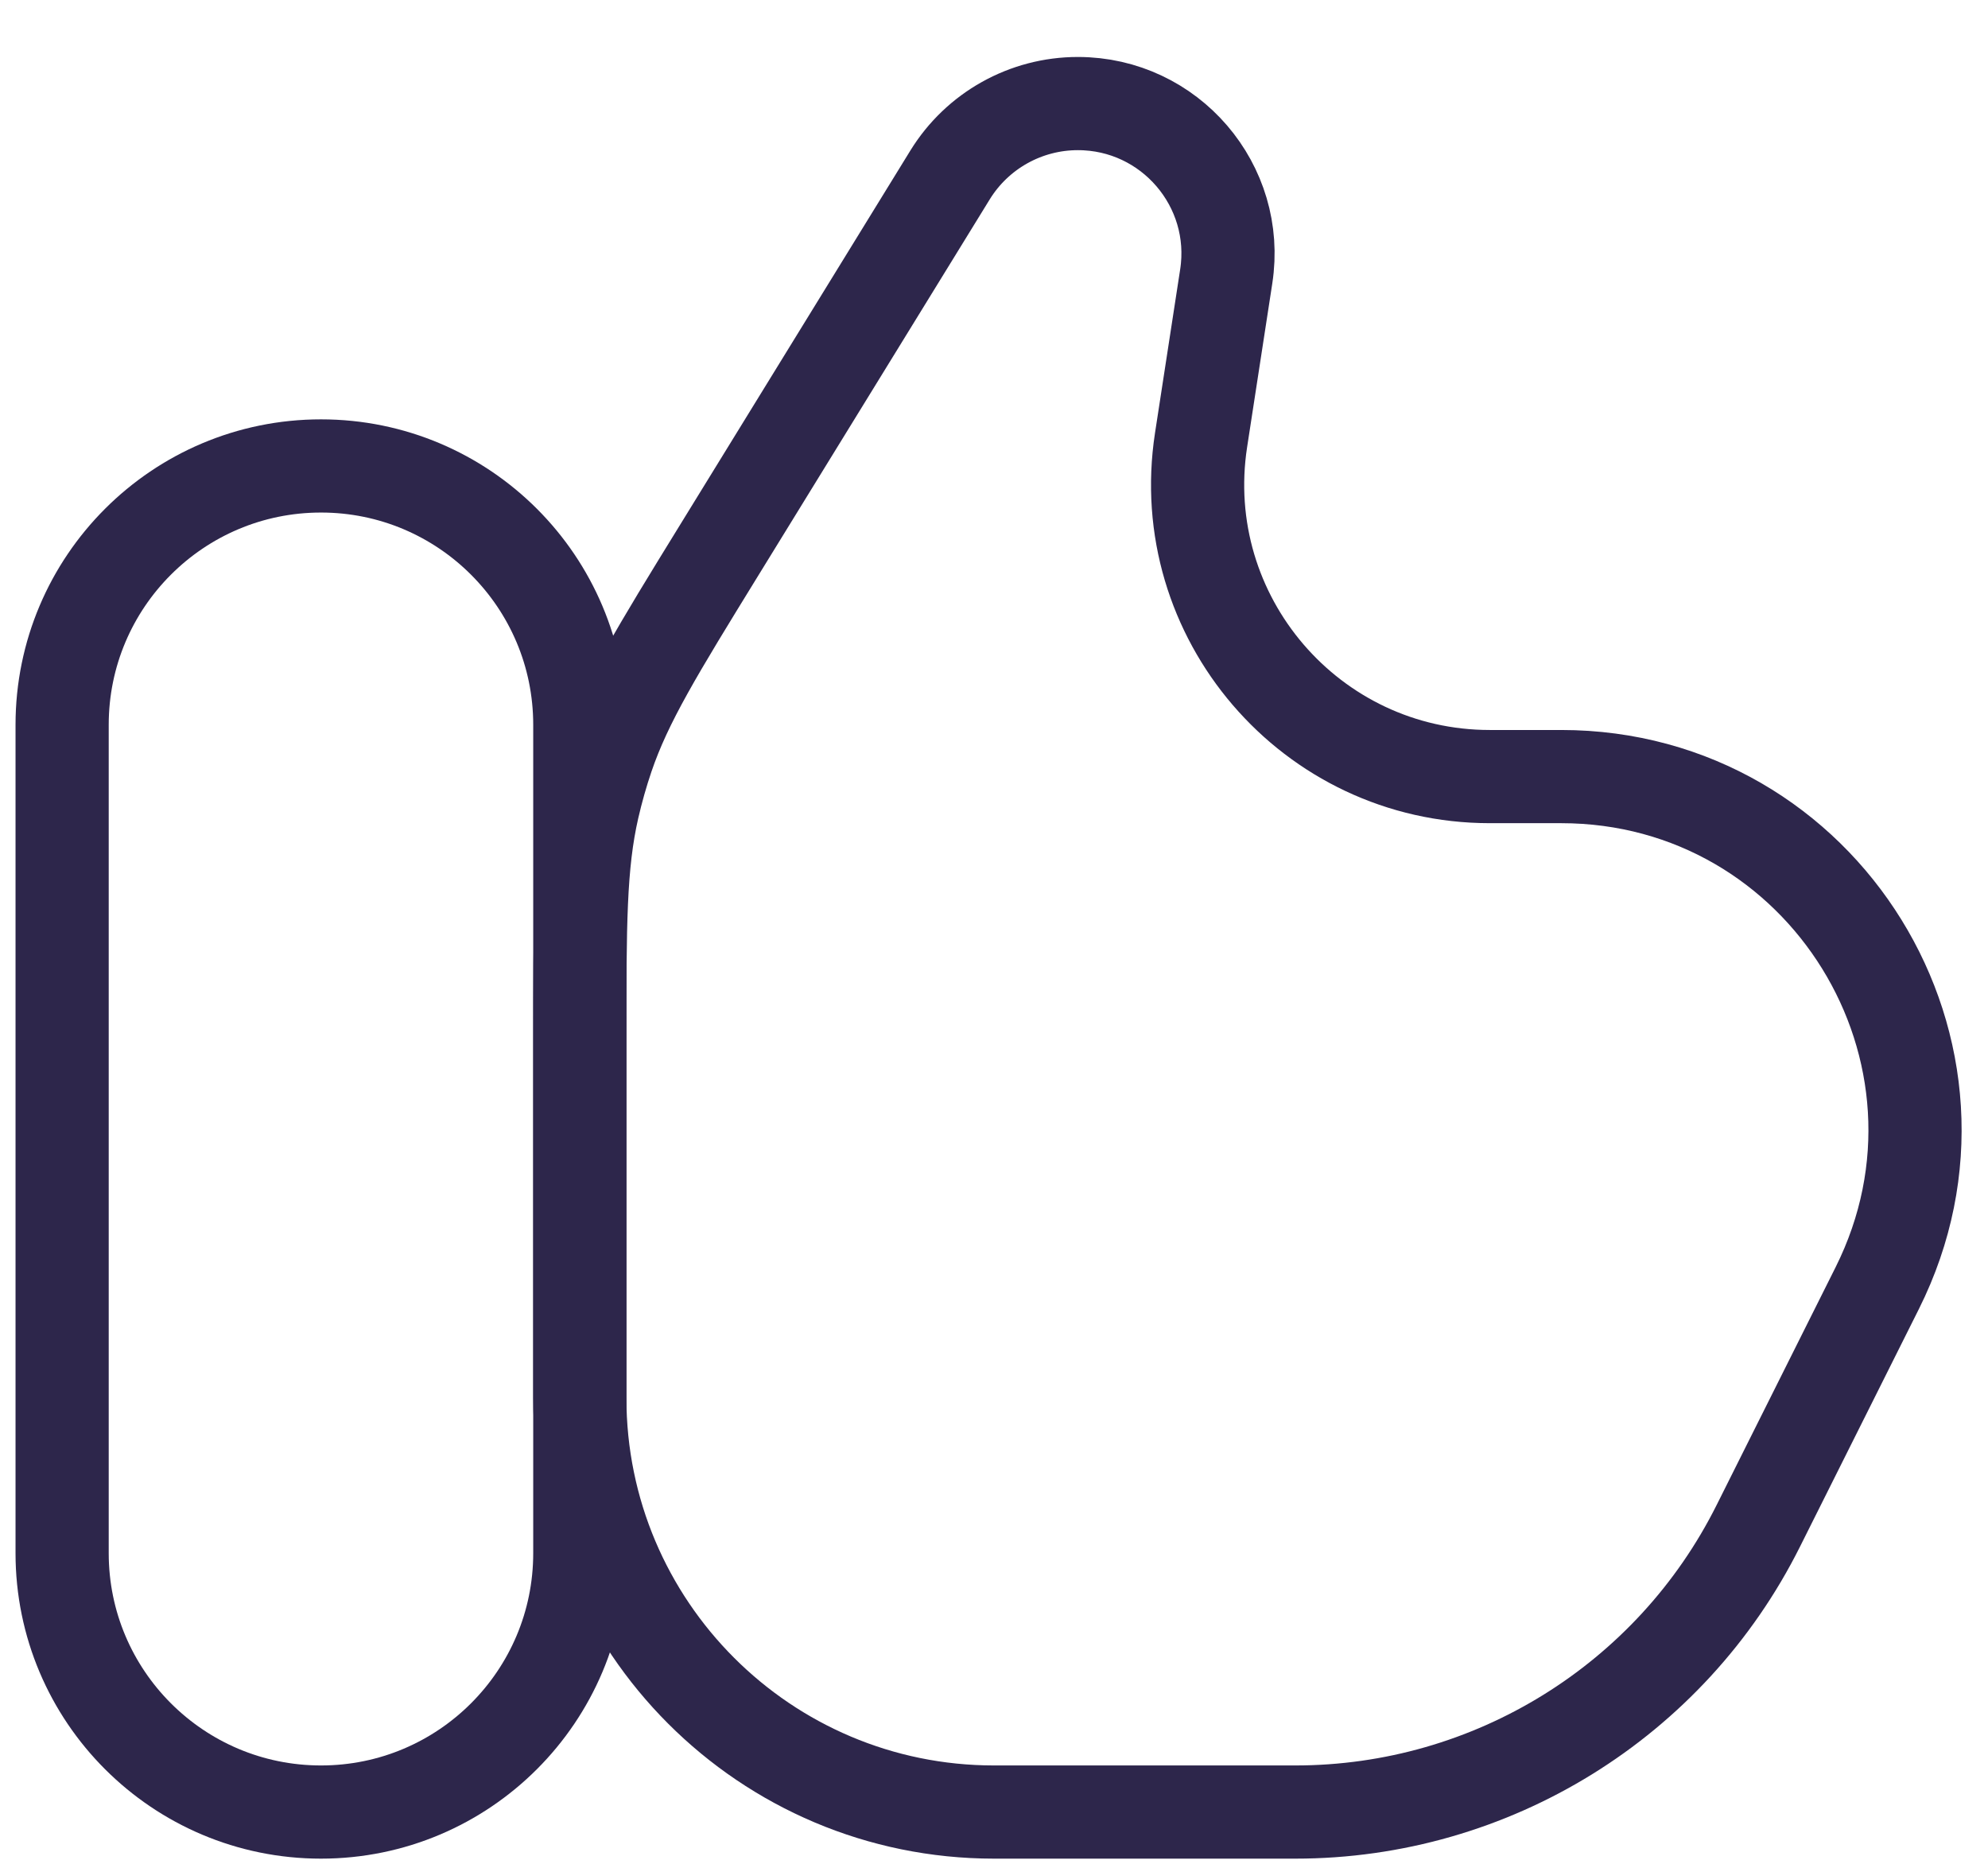
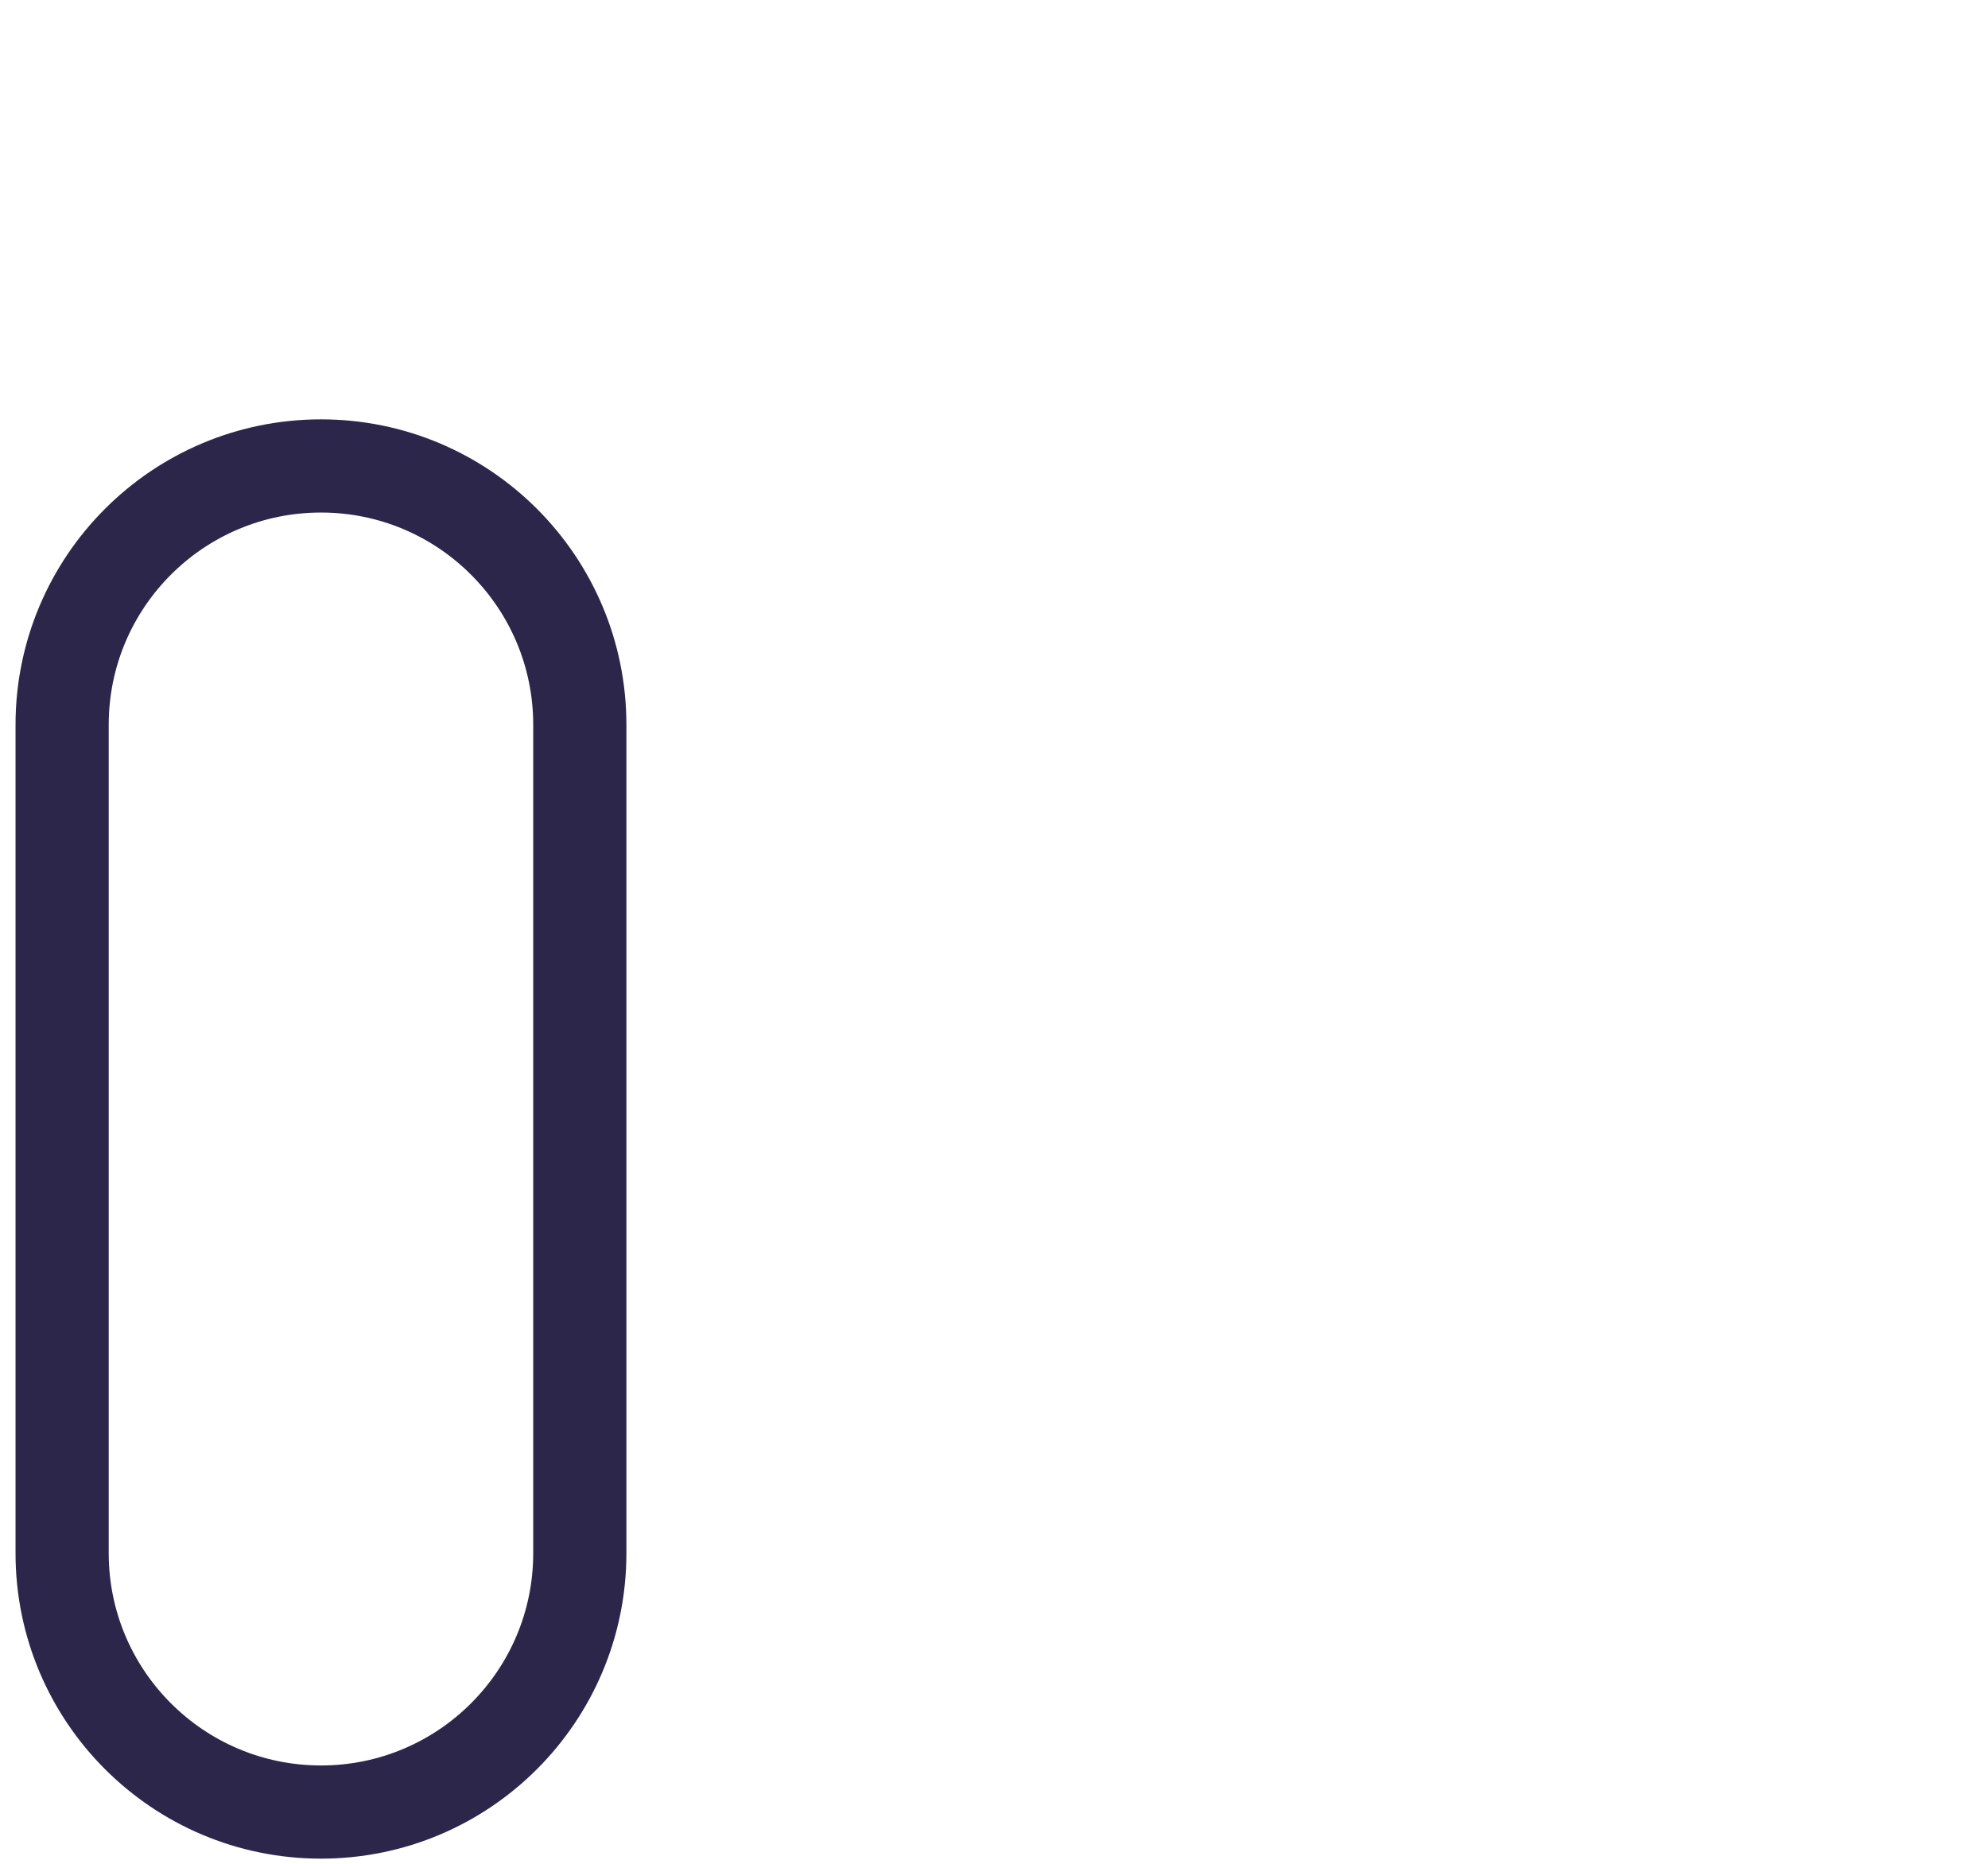
<svg xmlns="http://www.w3.org/2000/svg" width="32" height="30" viewBox="0 0 32 30" fill="none">
  <g id="Like">
    <g id="Vector">
      <path d="M1 11.667C1 9.366 2.865 7.5 5.167 7.5C7.468 7.5 9.333 9.366 9.333 11.667V25C9.333 27.301 7.468 29.167 5.167 29.167C2.865 29.167 1 27.301 1 25V11.667Z" stroke="#2D264B" stroke-width="1.5" />
-       <path d="M15.292 2.817L11.575 8.858C10.577 10.48 10.078 11.291 9.776 12.179C9.684 12.45 9.606 12.726 9.542 13.005C9.333 13.92 9.333 14.872 9.333 16.777V22.5C9.333 26.182 12.318 29.167 16 29.167H20.85C24.006 29.167 26.892 27.383 28.303 24.56L30.218 20.732C32.108 16.95 29.358 12.5 25.13 12.5H23.98C21.099 12.5 18.895 9.931 19.333 7.083L19.738 4.45C19.964 2.987 18.831 1.667 17.35 1.667C16.511 1.667 15.732 2.102 15.292 2.817Z" stroke="#2D264B" stroke-width="1.5" />
    </g>
  </g>
</svg>